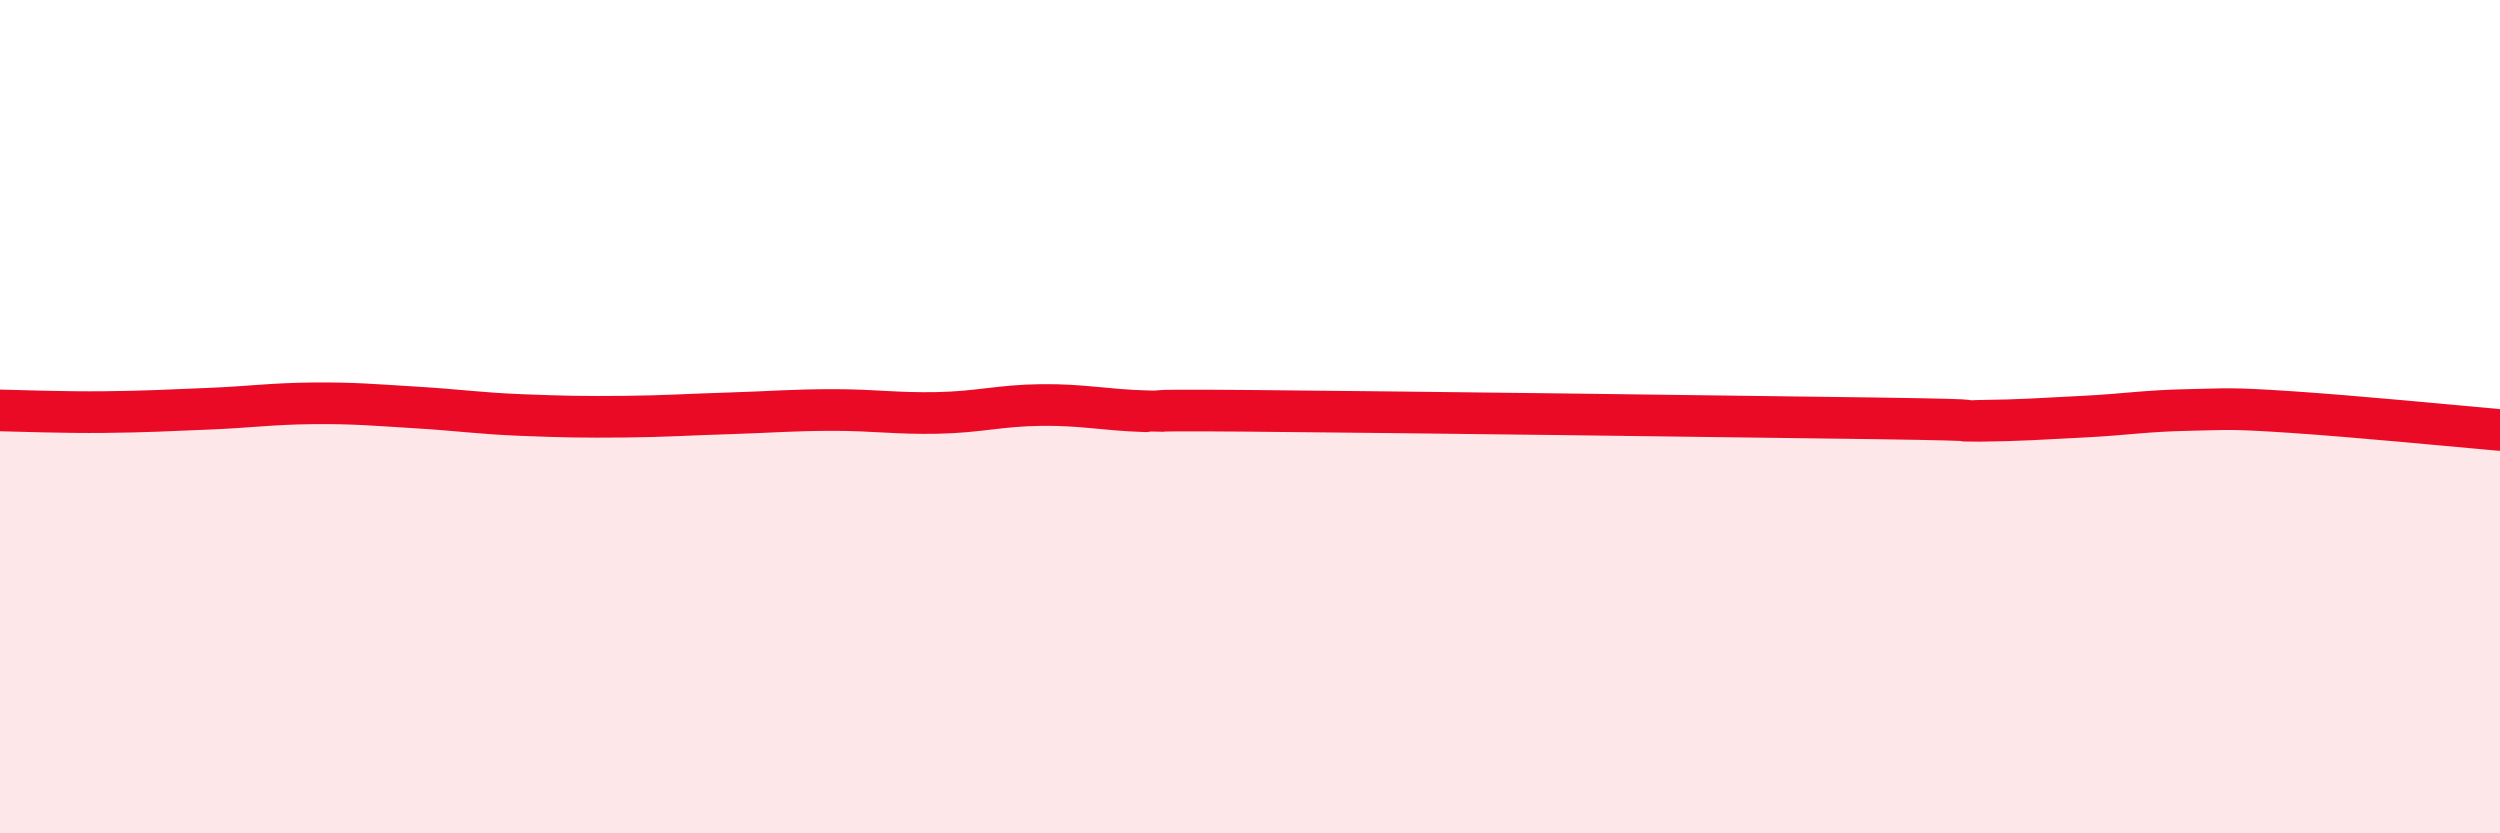
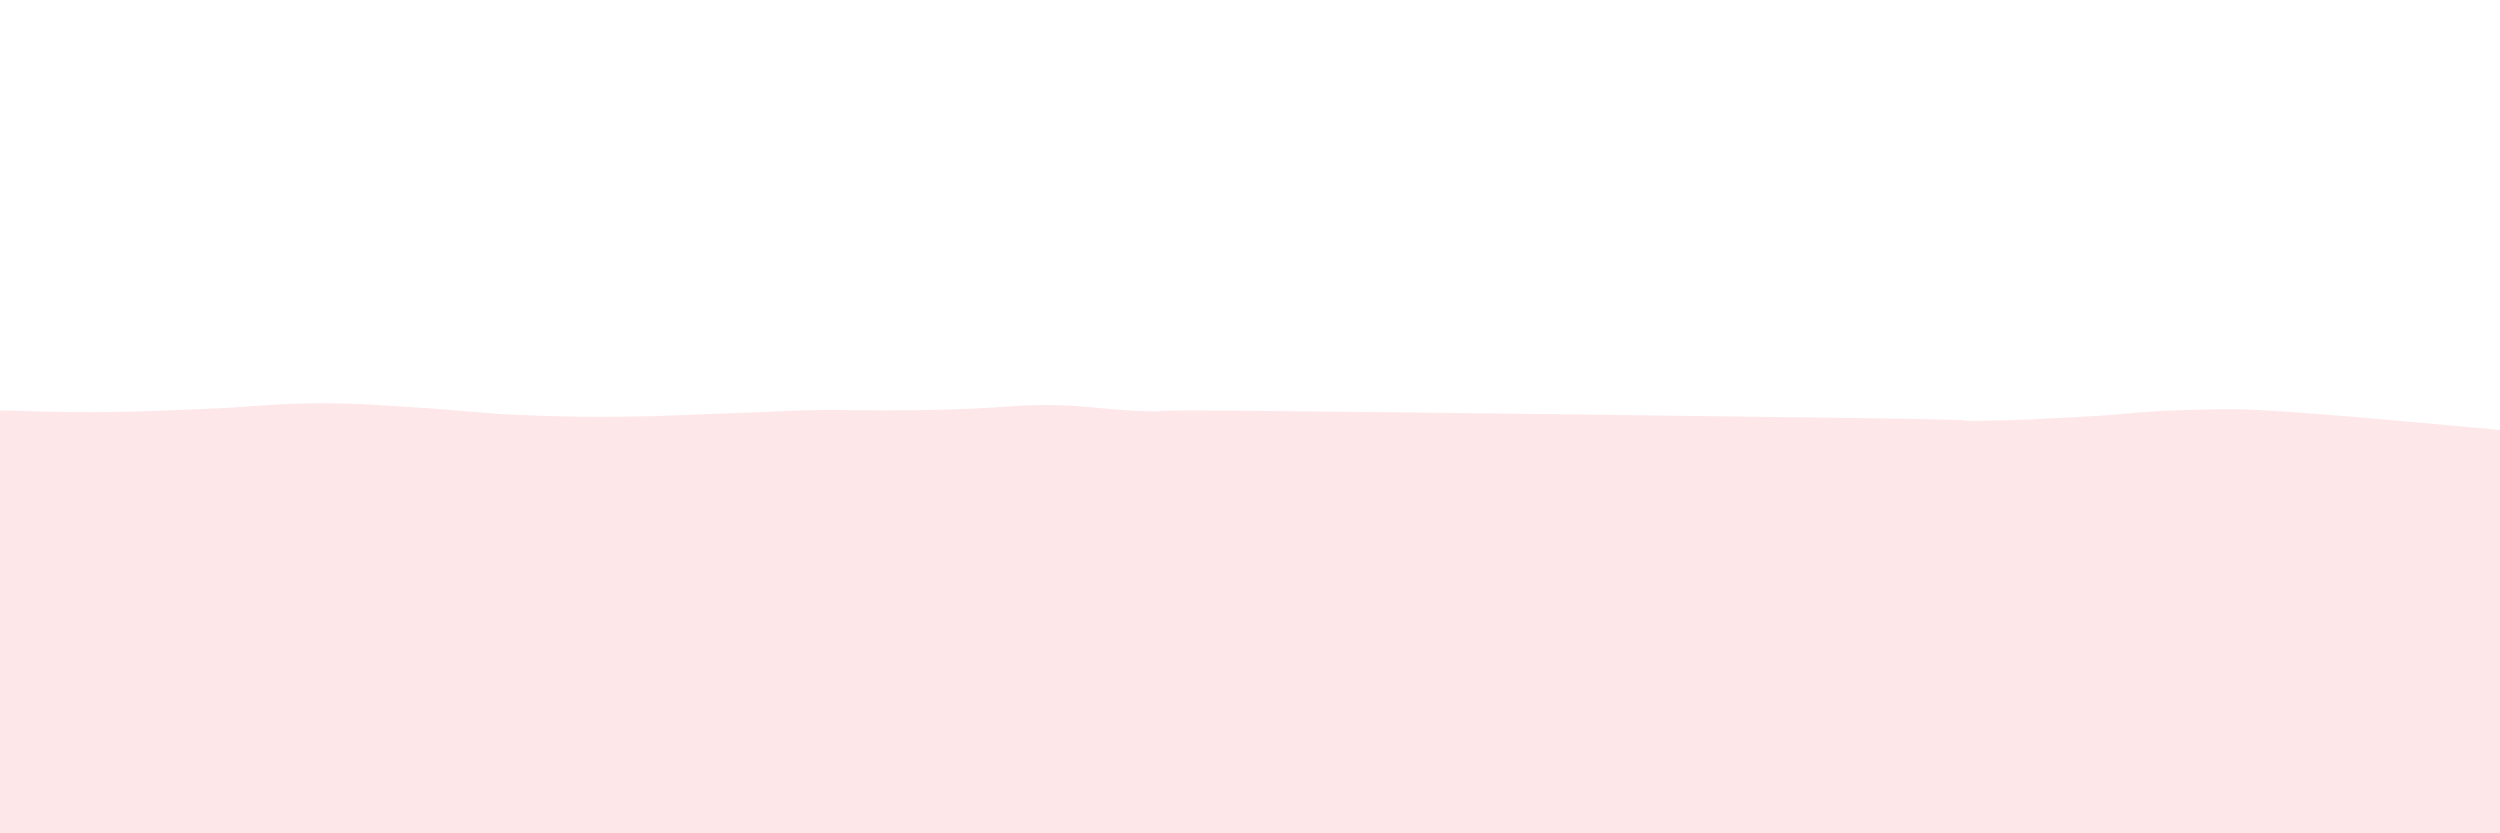
<svg xmlns="http://www.w3.org/2000/svg" width="60" height="20" viewBox="0 0 60 20">
-   <path d="M 0,9.85 C 0.5,9.86 1.5,9.9 2.5,9.89 C 3.5,9.88 4,9.85 5,9.81 C 6,9.77 6.5,9.69 7.5,9.68 C 8.5,9.67 9,9.72 10,9.78 C 11,9.84 11.5,9.92 12.5,9.96 C 13.5,10 14,10.01 15,10 C 16,9.99 16.5,9.95 17.5,9.92 C 18.5,9.89 19,9.84 20,9.84 C 21,9.84 21.5,9.93 22.5,9.91 C 23.5,9.89 24,9.73 25,9.72 C 26,9.71 26.5,9.84 27.5,9.87 C 28.5,9.9 26.5,9.83 30,9.86 C 33.5,9.89 41.5,9.99 45,10.04 C 48.5,10.09 46.5,10.11 47.5,10.1 C 48.5,10.09 49,10.05 50,10 C 51,9.95 51.5,9.86 52.5,9.84 C 53.5,9.82 53.5,9.79 55,9.89 C 56.5,9.99 59,10.23 60,10.32L60 20L0 20Z" fill="#EB0A25" opacity="0.1" stroke-linecap="round" stroke-linejoin="round" />
-   <path d="M 0,9.85 C 0.5,9.86 1.5,9.9 2.5,9.89 C 3.5,9.88 4,9.85 5,9.81 C 6,9.77 6.5,9.69 7.5,9.68 C 8.5,9.67 9,9.72 10,9.78 C 11,9.84 11.5,9.92 12.5,9.96 C 13.5,10 14,10.01 15,10 C 16,9.99 16.5,9.95 17.5,9.92 C 18.5,9.89 19,9.84 20,9.84 C 21,9.84 21.5,9.93 22.5,9.91 C 23.5,9.89 24,9.73 25,9.72 C 26,9.71 26.5,9.84 27.5,9.87 C 28.5,9.9 26.5,9.83 30,9.86 C 33.5,9.89 41.5,9.99 45,10.04 C 48.5,10.09 46.5,10.11 47.5,10.1 C 48.5,10.09 49,10.05 50,10 C 51,9.95 51.5,9.86 52.5,9.84 C 53.5,9.82 53.5,9.79 55,9.89 C 56.5,9.99 59,10.23 60,10.32" stroke="#EB0A25" stroke-width="1" fill="none" stroke-linecap="round" stroke-linejoin="round" />
+   <path d="M 0,9.85 C 0.5,9.86 1.5,9.9 2.5,9.89 C 3.5,9.88 4,9.85 5,9.81 C 6,9.77 6.5,9.69 7.5,9.68 C 8.5,9.67 9,9.72 10,9.78 C 11,9.84 11.5,9.92 12.5,9.96 C 13.5,10 14,10.01 15,10 C 16,9.99 16.5,9.95 17.5,9.92 C 18.5,9.89 19,9.84 20,9.84 C 23.5,9.89 24,9.73 25,9.72 C 26,9.71 26.5,9.84 27.5,9.87 C 28.5,9.9 26.5,9.83 30,9.86 C 33.5,9.89 41.5,9.99 45,10.04 C 48.5,10.09 46.5,10.11 47.5,10.1 C 48.5,10.09 49,10.05 50,10 C 51,9.95 51.5,9.86 52.5,9.84 C 53.5,9.82 53.5,9.79 55,9.89 C 56.5,9.99 59,10.23 60,10.32L60 20L0 20Z" fill="#EB0A25" opacity="0.1" stroke-linecap="round" stroke-linejoin="round" />
</svg>